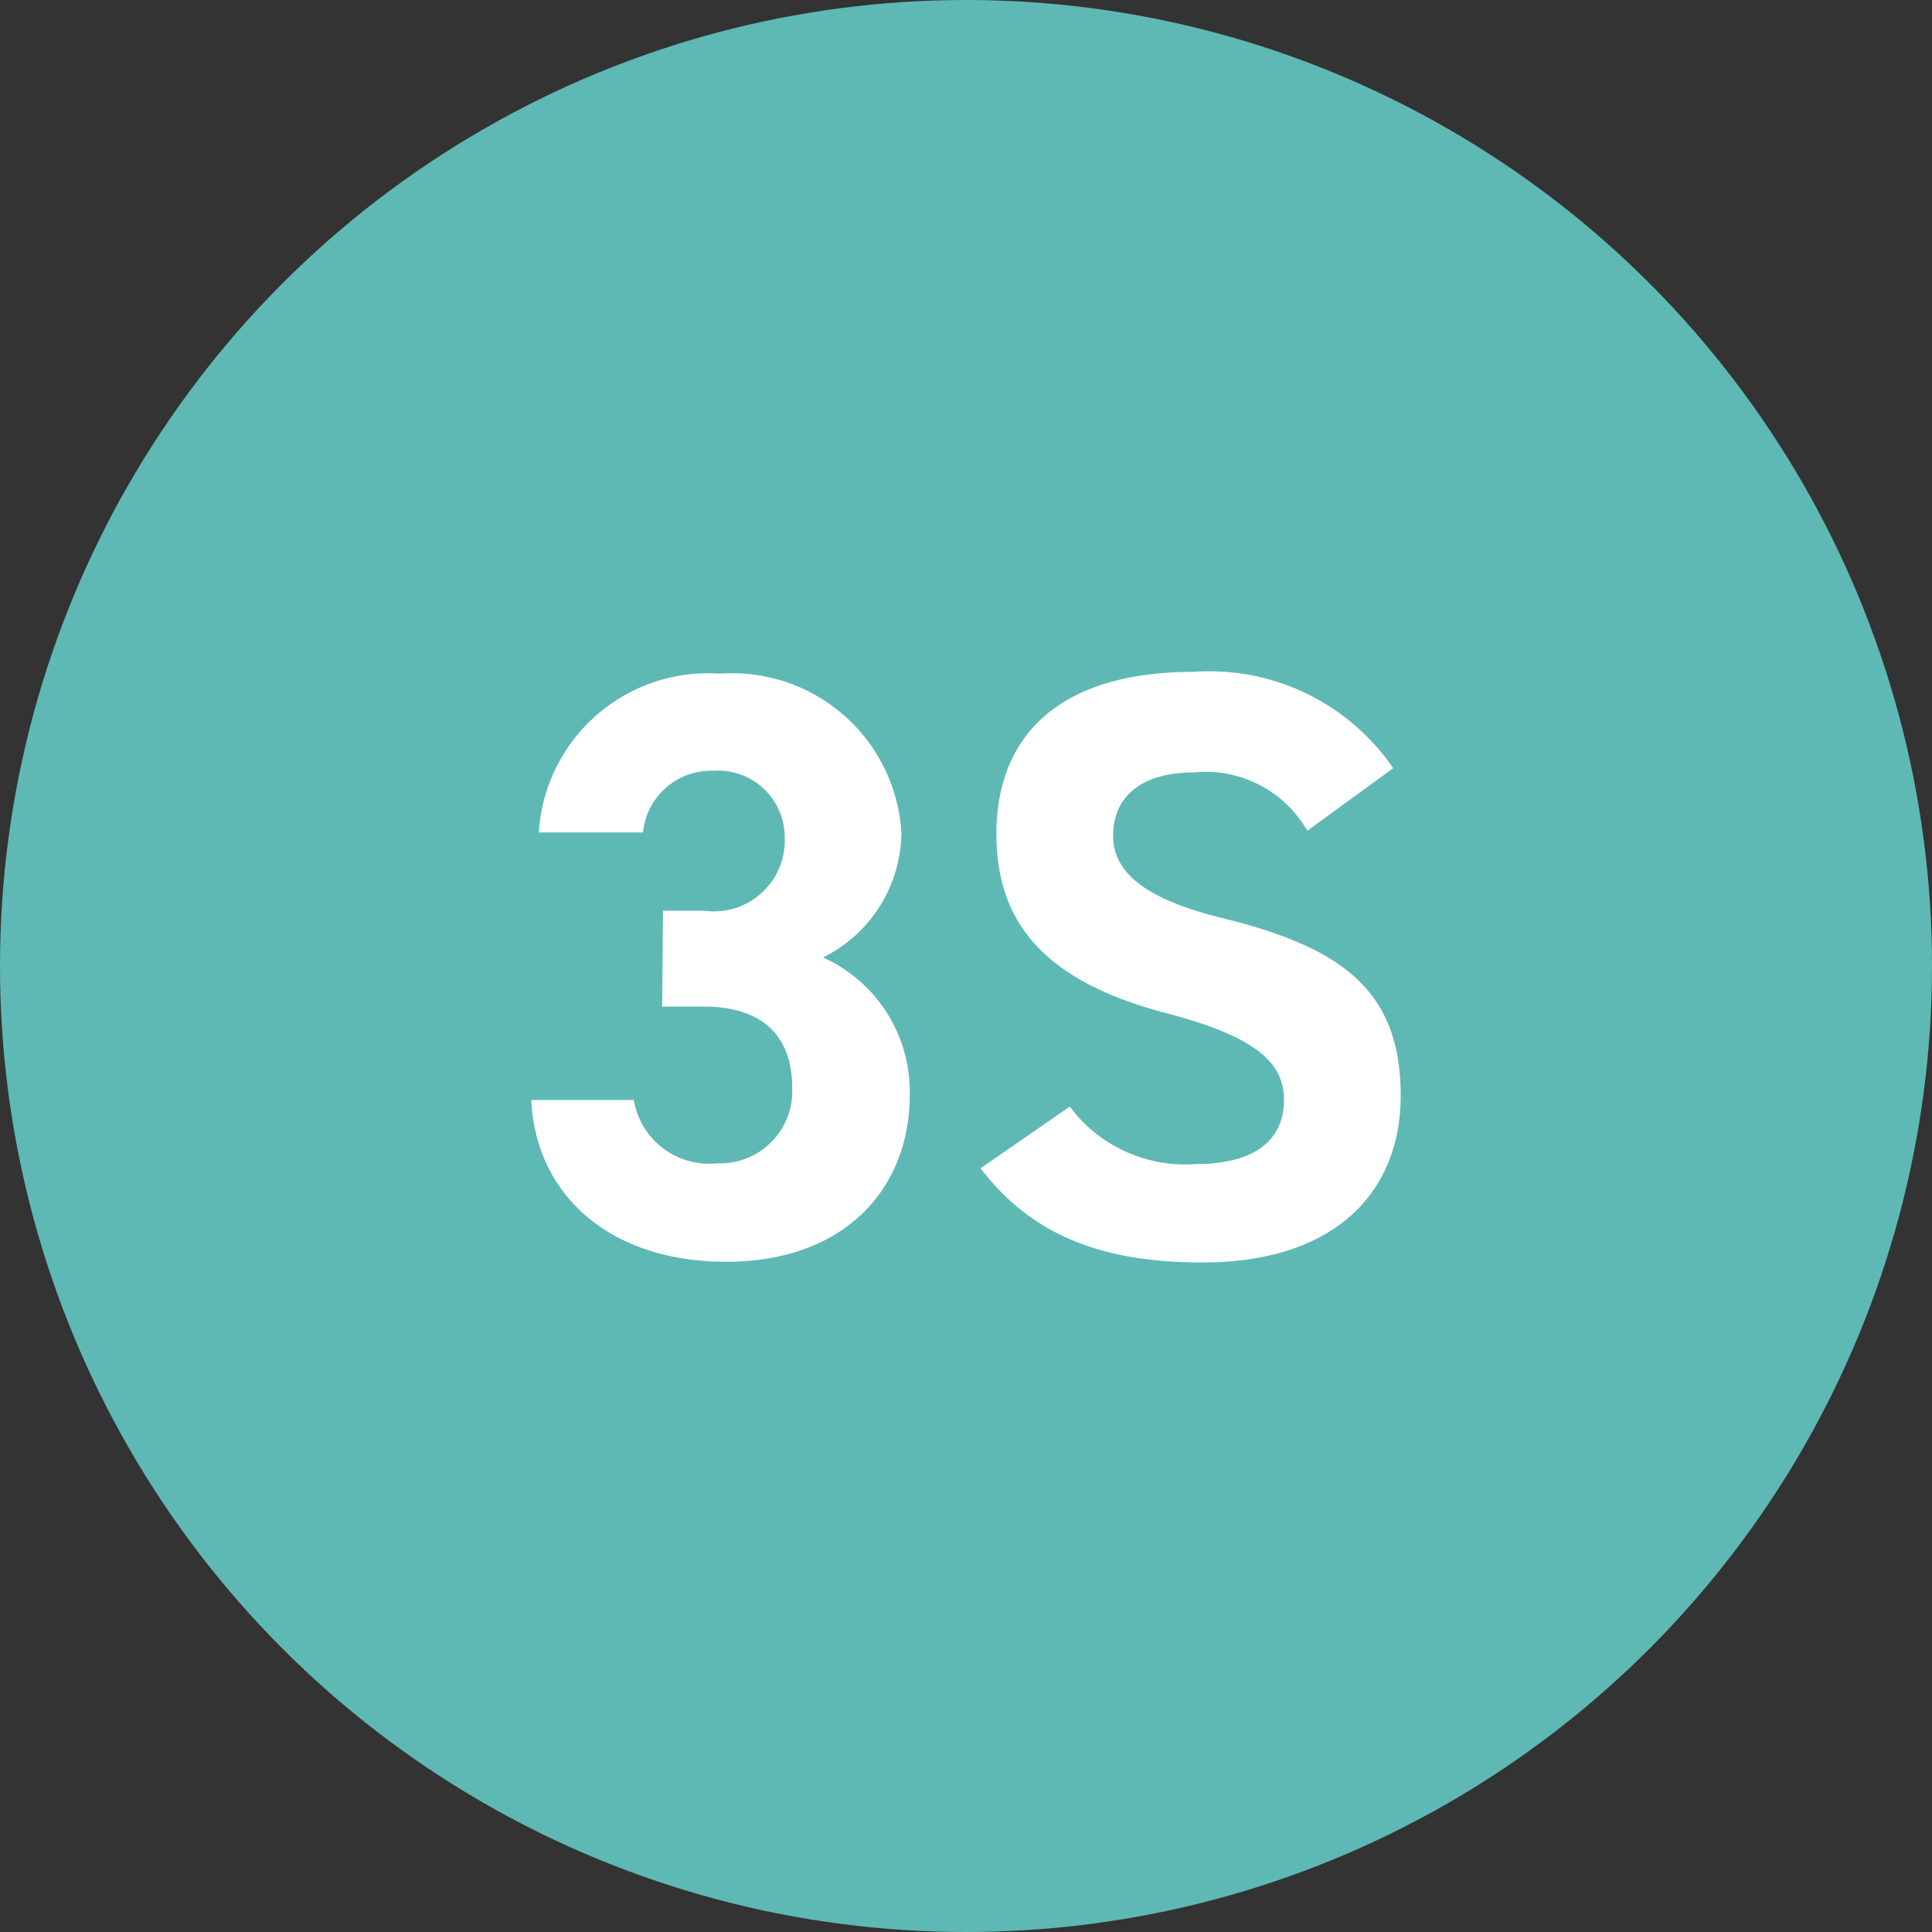
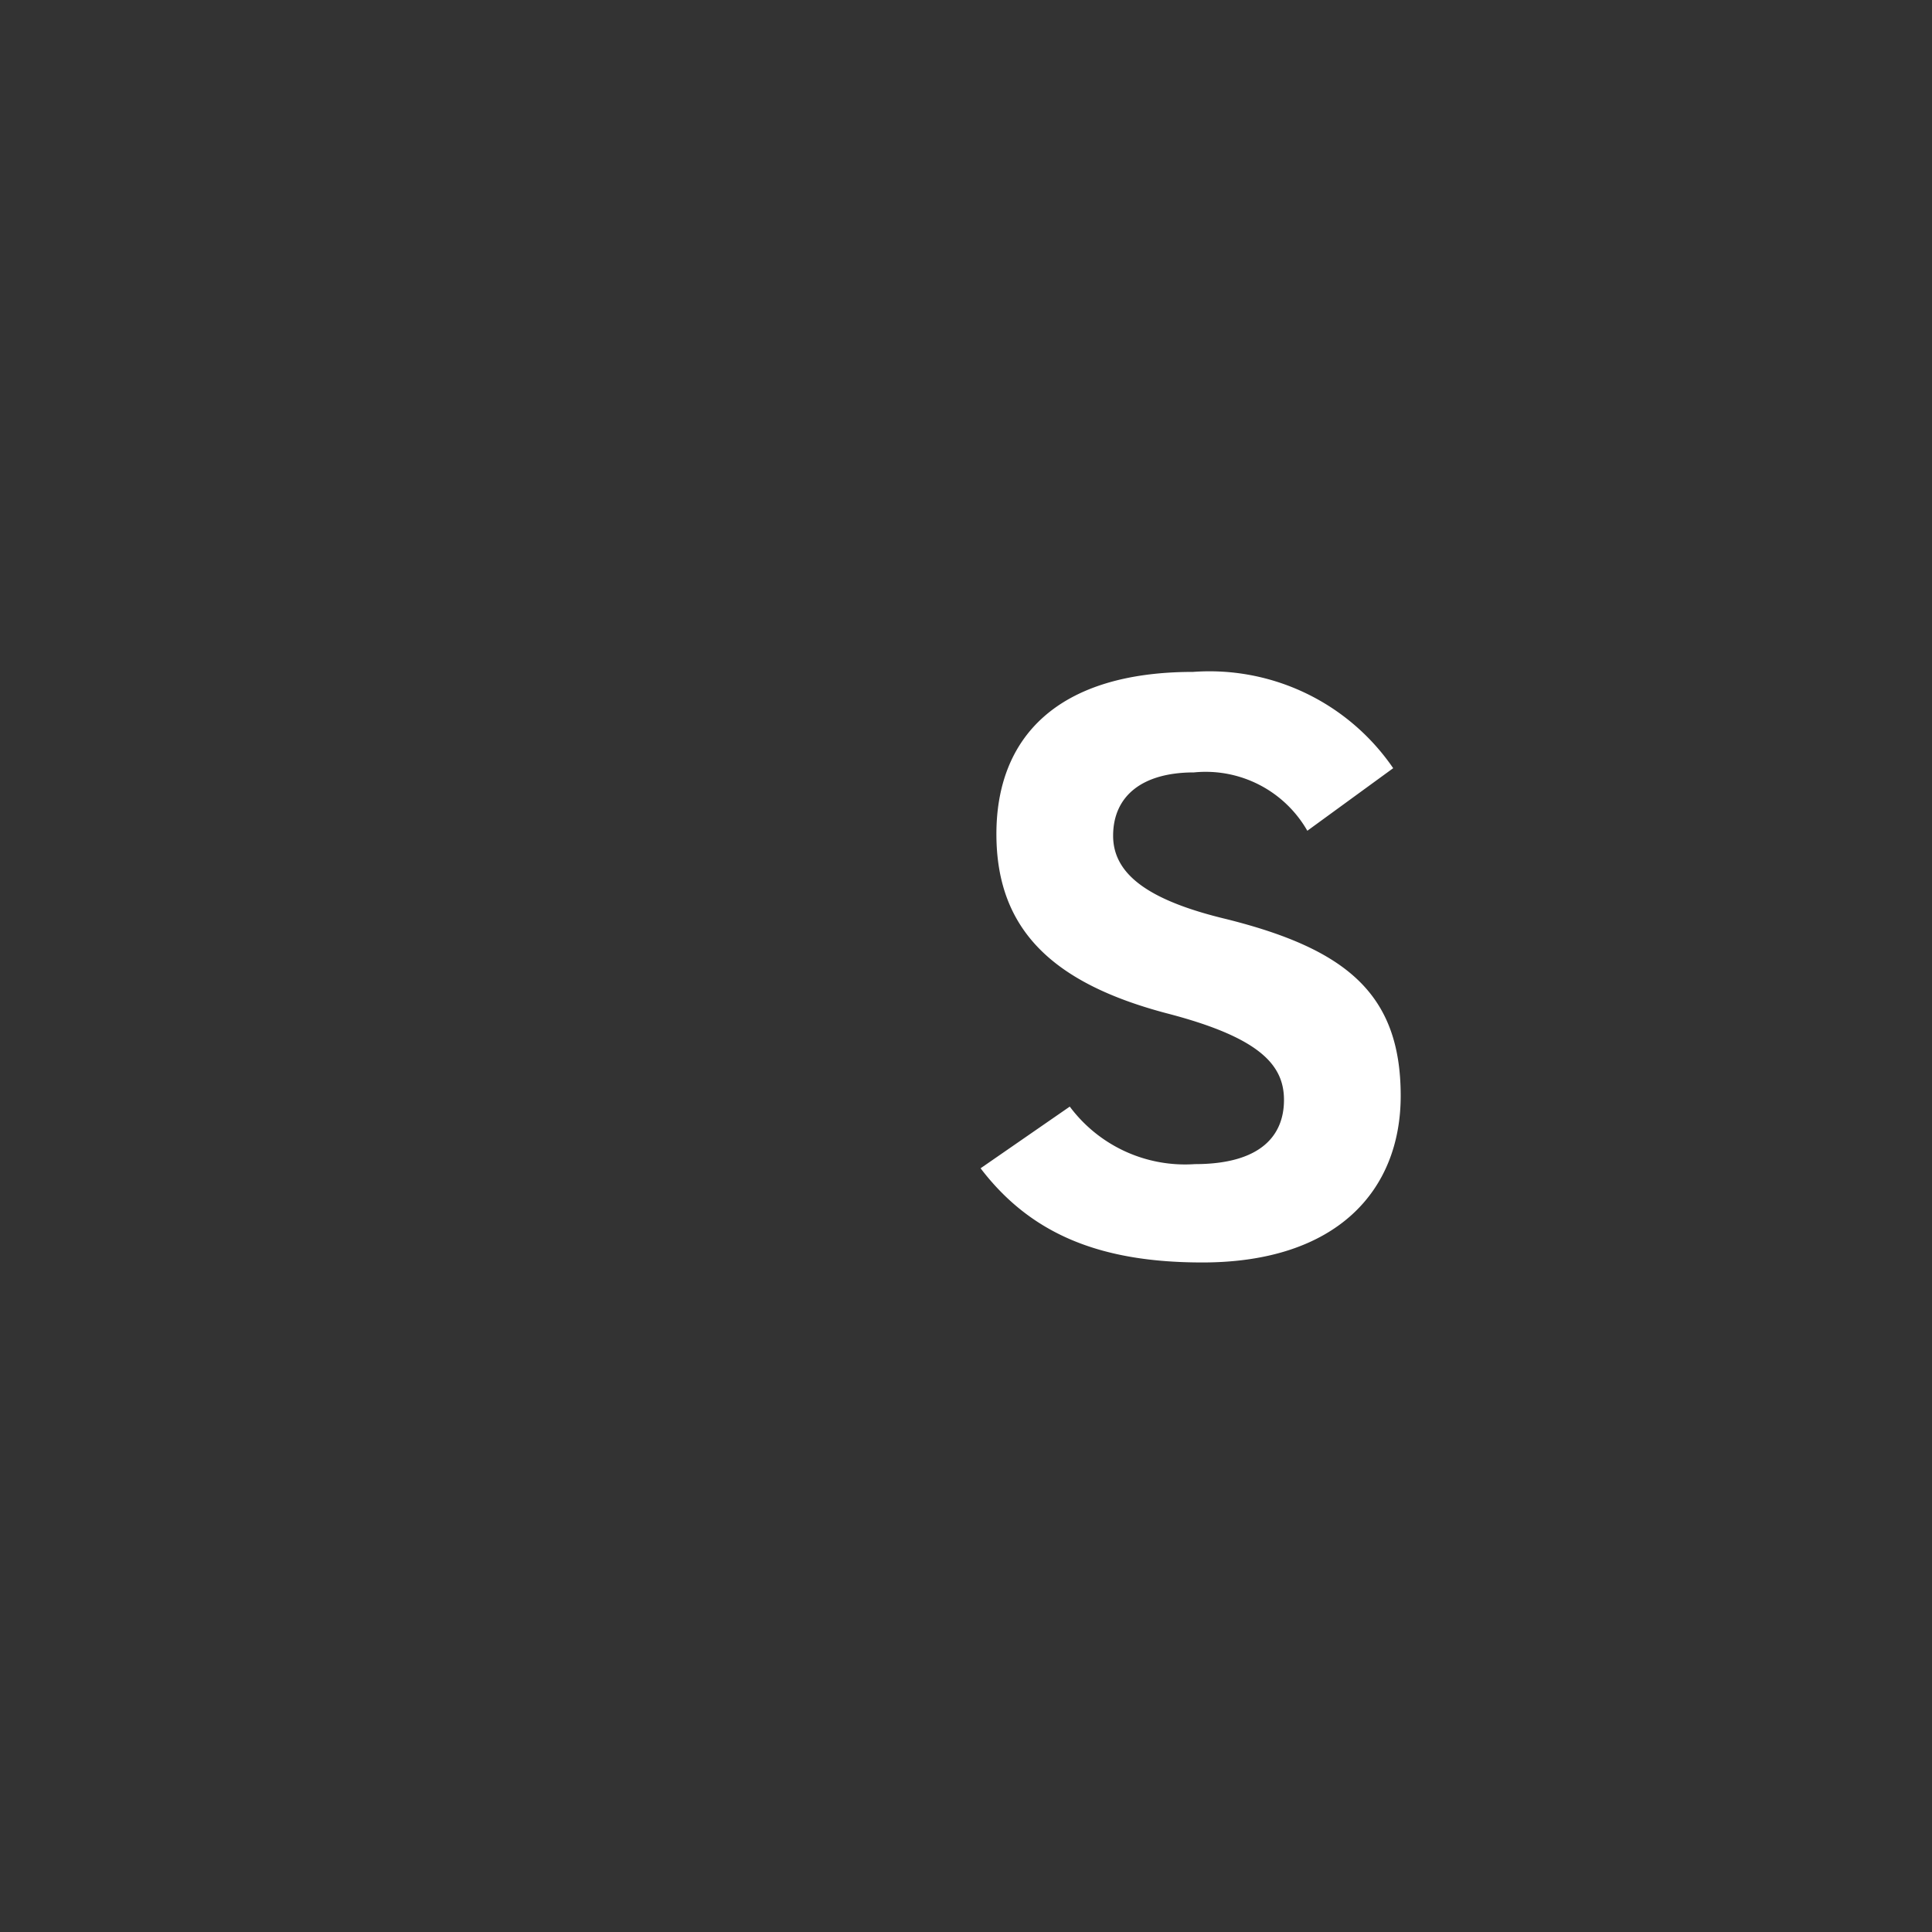
<svg xmlns="http://www.w3.org/2000/svg" width="80" height="80" viewBox="0 0 80 80">
  <rect x="0" y="0" width="80" height="80" fill="#333333" stroke="none" />
  <g transform="translate(-340 -440)">
-     <circle cx="40" cy="40" r="40" transform="translate(340 440)" fill="#5eb9b5" />
    <g transform="translate(354.68 456.934)">
-       <path d="M12.773,20.748H14.5a2.934,2.934,0,0,0,3.314-3.037,2.761,2.761,0,0,0-2.968-2.761,2.83,2.83,0,0,0-2.9,2.554H7.631a7.024,7.024,0,0,1,7.49-6.575A7.024,7.024,0,0,1,22.645,17.5,5.833,5.833,0,0,1,19.4,22.681a6.092,6.092,0,0,1,3.59,5.7c0,3.866-2.692,6.9-7.593,6.9s-7.9-2.83-8.077-6.7h4.245a3.158,3.158,0,0,0,3.452,2.623,2.986,2.986,0,0,0,3.106-3.141c0-2.105-1.208-3.348-3.659-3.348H12.739Z" transform="translate(0 0.032)" fill="#fff" />
      <path d="M31.63,17.466a4.849,4.849,0,0,0-4.694-2.416c-2.174,0-3.348,1-3.348,2.623s1.519,2.692,4.694,3.452c4.97,1.243,7.214,3.106,7.214,7.317,0,3.9-2.623,6.9-8.215,6.9-4.176,0-7.076-1.139-9.181-3.9l3.693-2.554a5.954,5.954,0,0,0,5.177,2.382c2.761,0,3.693-1.208,3.693-2.658s-1-2.589-4.867-3.59c-4.694-1.243-7.041-3.452-7.041-7.421s2.485-6.713,8.146-6.713a9.216,9.216,0,0,1,8.284,3.987Z" transform="translate(7.824 0)" fill="#fff" />
    </g>
  </g>
</svg>